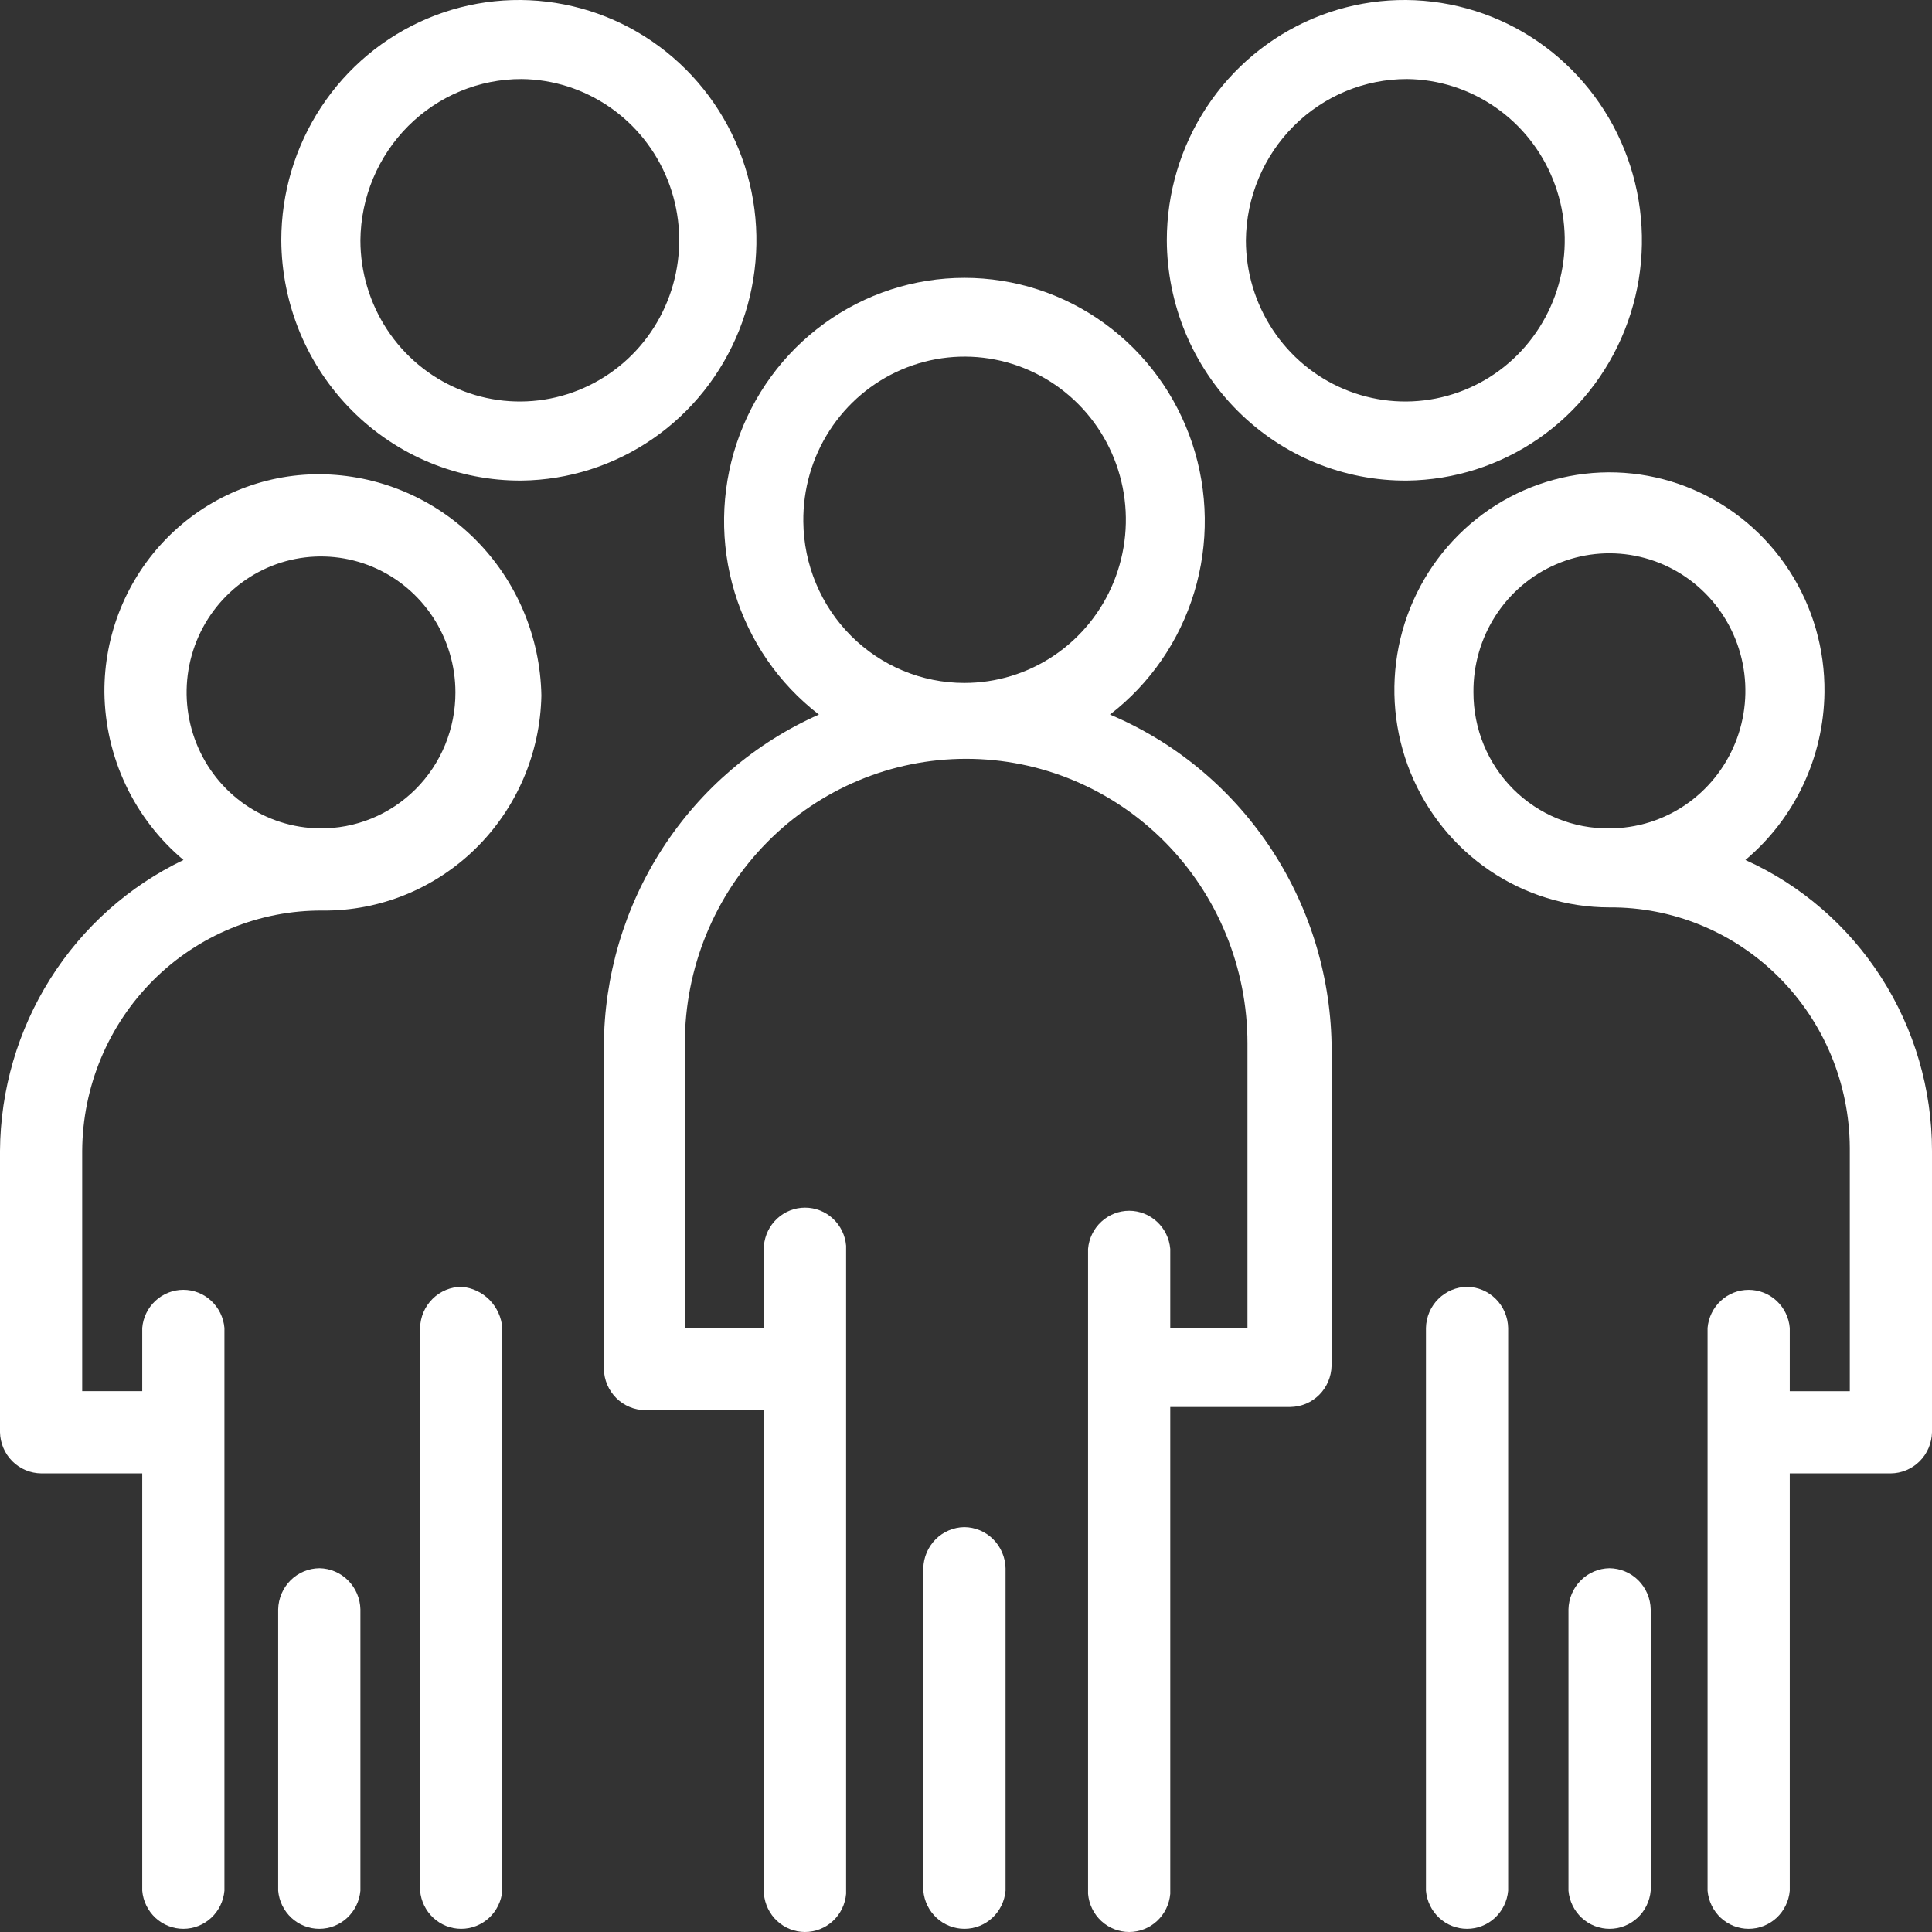
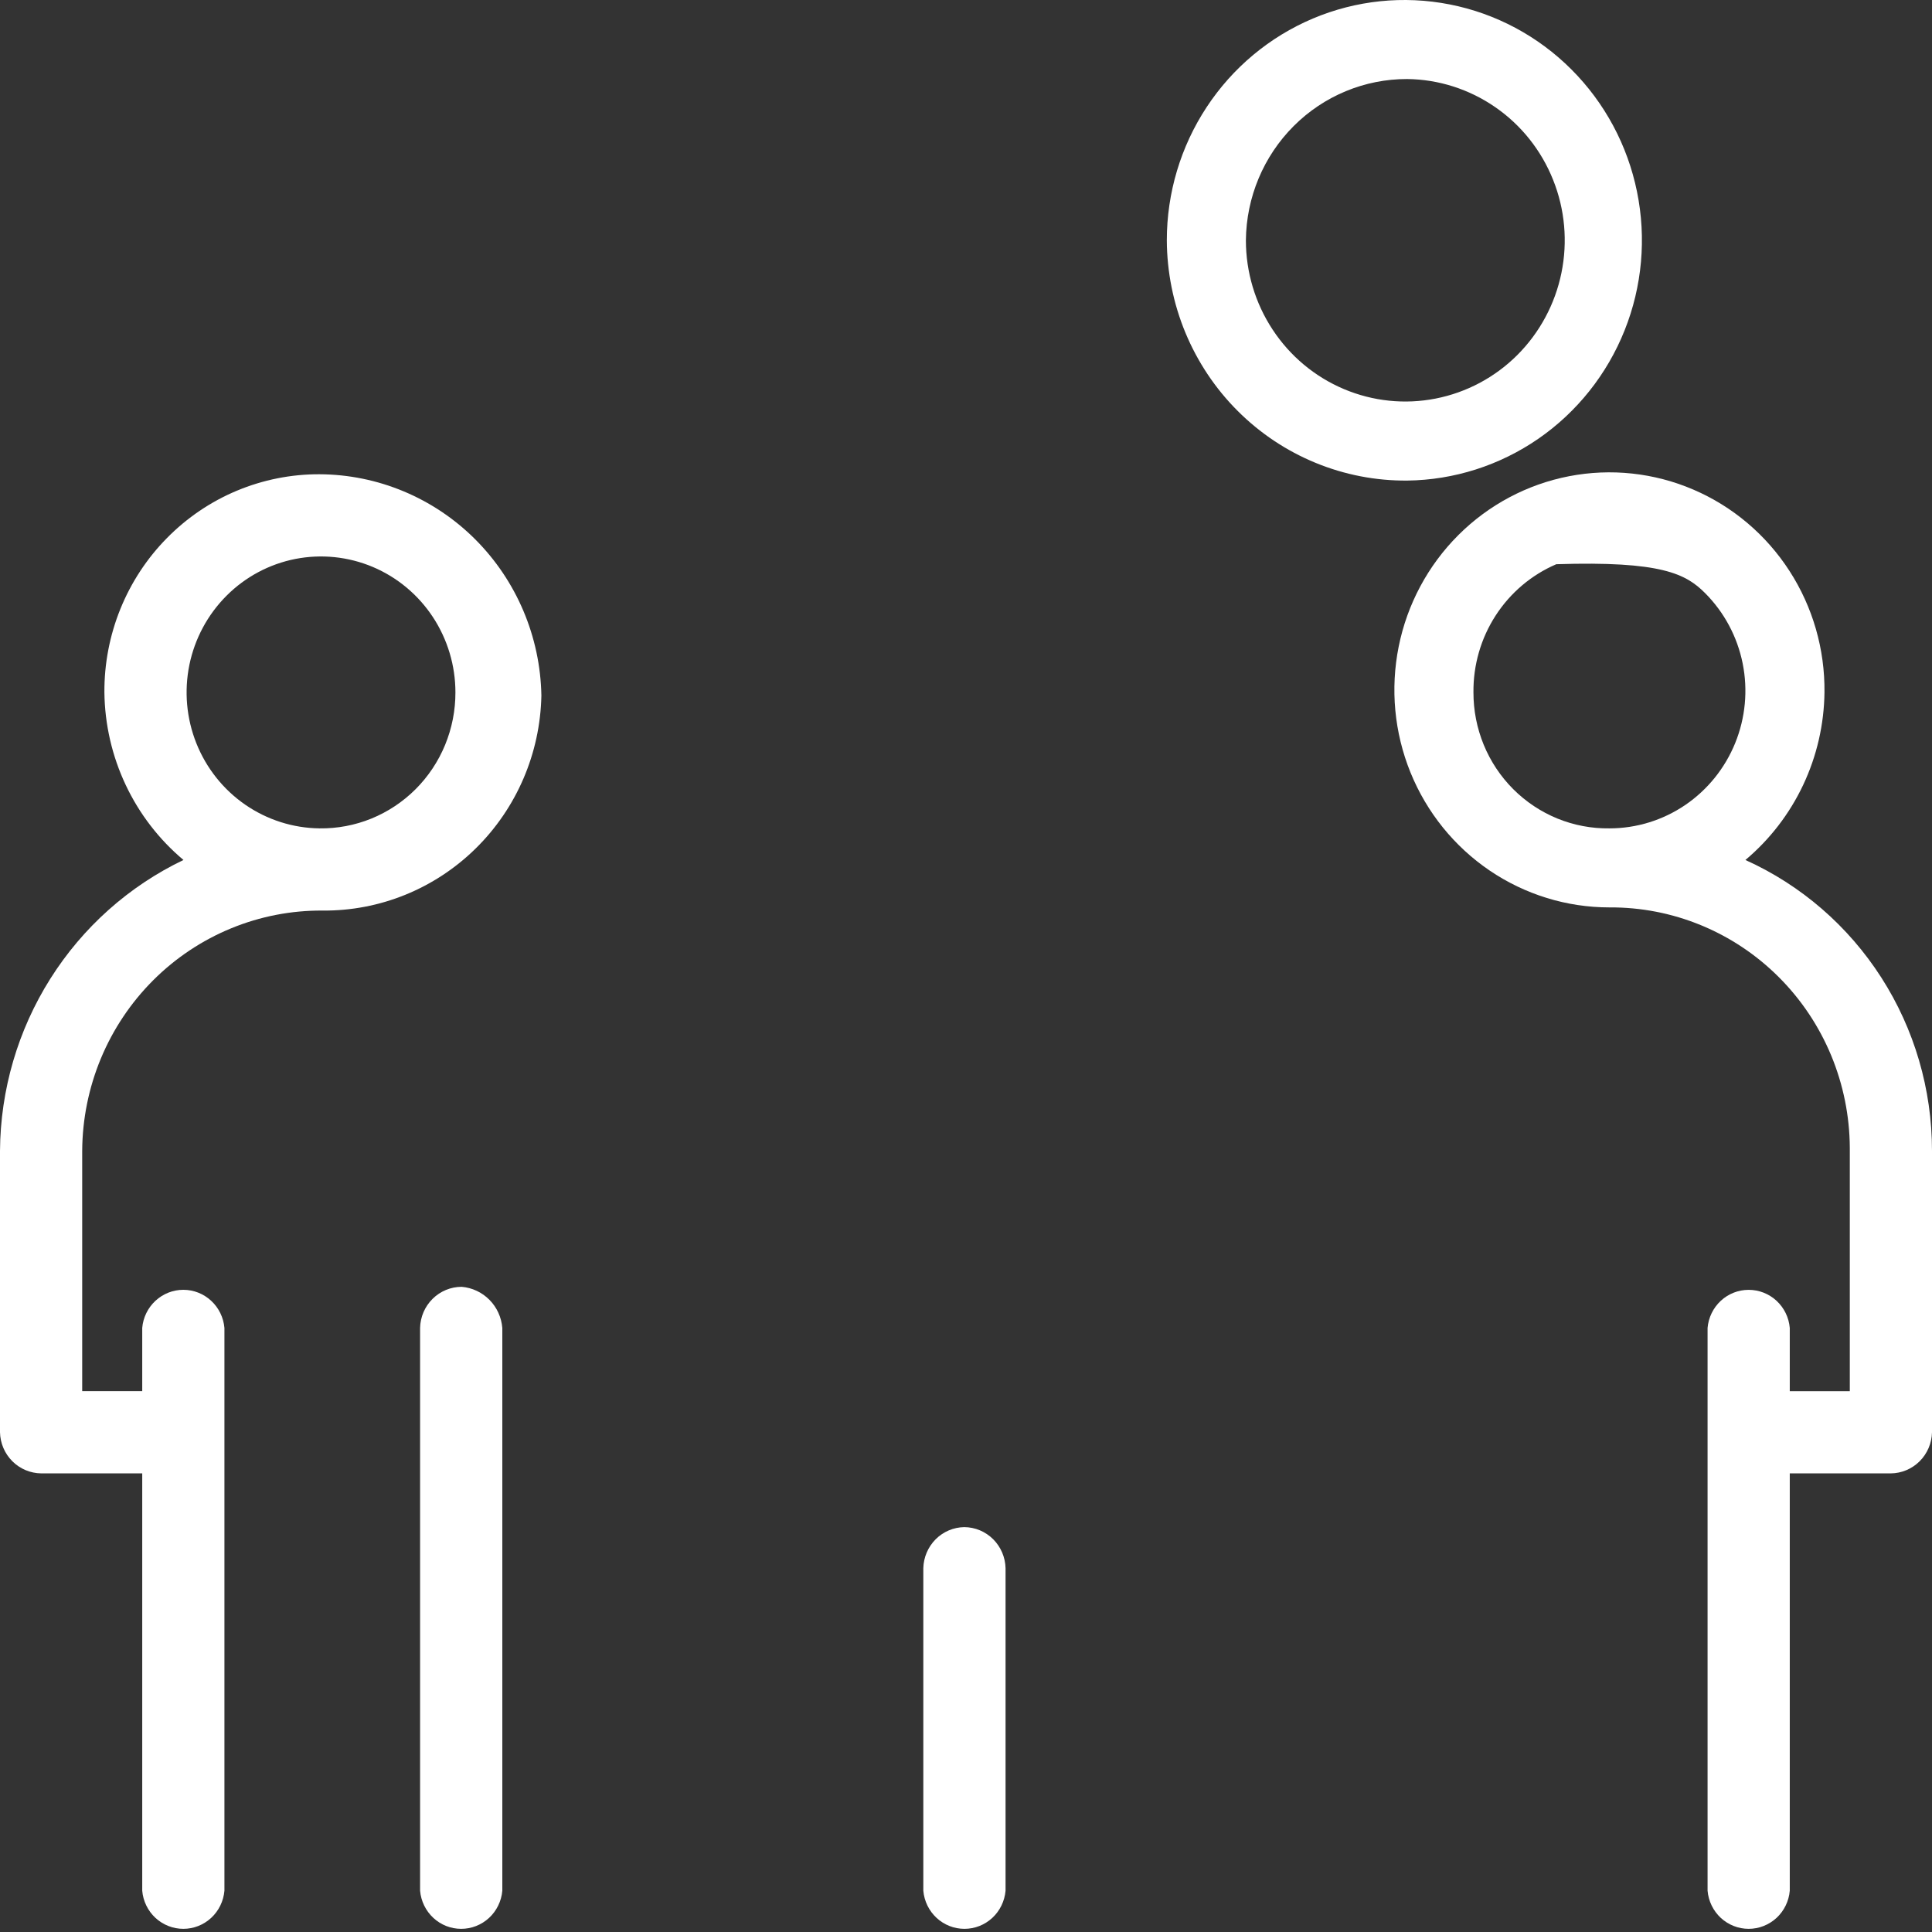
<svg xmlns="http://www.w3.org/2000/svg" width="55" height="55" viewBox="0 0 55 55" fill="none">
  <rect x="0" y="0" width="55" height="55" fill="#333333" stroke="none" />
-   <path d="M31.598 20.342C32.738 19.465 33.577 18.248 33.997 16.863C34.417 15.478 34.397 13.994 33.94 12.621C33.482 11.248 32.611 10.055 31.447 9.21C30.284 8.365 28.888 7.91 27.456 7.91C26.023 7.91 24.627 8.365 23.464 9.21C22.3 10.055 21.429 11.248 20.971 12.621C20.514 13.994 20.494 15.478 20.914 16.863C21.334 18.248 22.173 19.465 23.313 20.342C21.497 21.147 19.951 22.469 18.864 24.147C17.777 25.825 17.196 27.787 17.191 29.793V38.974C17.198 39.285 17.325 39.581 17.544 39.8C17.763 40.018 18.058 40.142 18.366 40.144H21.747V53.915C21.773 54.211 21.907 54.487 22.124 54.688C22.34 54.889 22.624 55 22.917 55C23.211 55 23.494 54.889 23.711 54.688C23.928 54.487 24.062 54.211 24.087 53.915V35.463C24.062 35.167 23.928 34.892 23.711 34.691C23.494 34.49 23.211 34.379 22.917 34.379C22.624 34.379 22.34 34.49 22.124 34.691C21.907 34.892 21.773 35.167 21.747 35.463V37.803H19.496V29.703C19.496 27.554 20.34 25.494 21.842 23.974C23.343 22.455 25.381 21.602 27.504 21.602C29.628 21.602 31.665 22.455 33.167 23.974C34.669 25.494 35.513 27.554 35.513 29.703V37.803H33.315V35.553C33.289 35.257 33.155 34.981 32.938 34.781C32.722 34.58 32.439 34.468 32.145 34.468C31.851 34.468 31.568 34.58 31.351 34.781C31.135 34.981 31 35.257 30.975 35.553V53.915C31 54.211 31.135 54.487 31.351 54.688C31.568 54.889 31.851 55 32.145 55C32.439 55 32.722 54.889 32.938 54.688C33.155 54.487 33.289 54.211 33.315 53.915V40.054H36.732C37.04 40.051 37.334 39.928 37.554 39.71C37.773 39.491 37.9 39.195 37.907 38.884V29.703C37.865 27.692 37.246 25.736 36.126 24.075C35.006 22.413 33.433 21.116 31.598 20.342ZM22.869 14.851C22.858 13.93 23.118 13.026 23.617 12.255C24.115 11.484 24.829 10.88 25.668 10.521C26.506 10.161 27.431 10.062 28.326 10.236C29.22 10.41 30.043 10.849 30.69 11.497C31.338 12.145 31.779 12.973 31.96 13.876C32.141 14.779 32.051 15.716 31.704 16.568C31.357 17.42 30.767 18.148 30.01 18.659C29.253 19.171 28.362 19.443 27.451 19.442C26.243 19.442 25.084 18.959 24.226 18.1C23.368 17.24 22.88 16.073 22.869 14.851Z" fill="white" />
  <path d="M27.451 43.474C27.145 43.479 26.852 43.603 26.635 43.821C26.418 44.04 26.292 44.335 26.285 44.644V53.825C26.311 54.121 26.445 54.397 26.662 54.598C26.879 54.799 27.162 54.91 27.456 54.91C27.749 54.91 28.032 54.799 28.249 54.598C28.466 54.397 28.6 54.121 28.626 53.825V44.644C28.619 44.333 28.492 44.037 28.273 43.818C28.054 43.6 27.759 43.476 27.451 43.474Z" fill="white" />
-   <path d="M14.851 13.681C16.185 13.665 17.485 13.25 18.586 12.489C19.688 11.728 20.542 10.654 21.042 9.402C21.541 8.151 21.664 6.778 21.394 5.457C21.124 4.135 20.474 2.924 19.525 1.975C18.576 1.027 17.371 0.383 16.061 0.126C14.752 -0.132 13.396 0.008 12.165 0.528C10.934 1.048 9.882 1.925 9.143 3.048C8.403 4.171 8.008 5.491 8.008 6.84C8.013 7.744 8.194 8.638 8.54 9.471C8.887 10.304 9.392 11.06 10.028 11.695C10.663 12.331 11.416 12.833 12.244 13.174C13.072 13.515 13.958 13.687 14.851 13.681ZM14.851 2.25C15.746 2.26 16.618 2.539 17.358 3.05C18.097 3.56 18.67 4.281 19.006 5.121C19.341 5.96 19.423 6.882 19.242 7.768C19.061 8.655 18.625 9.468 17.988 10.105C17.351 10.741 16.542 11.173 15.664 11.346C14.785 11.519 13.875 11.425 13.049 11.076C12.223 10.727 11.517 10.139 11.021 9.385C10.525 8.631 10.26 7.746 10.26 6.84C10.271 5.617 10.761 4.448 11.621 3.588C12.481 2.728 13.642 2.247 14.851 2.25Z" fill="white" />
  <path d="M40.06 13.681C41.394 13.665 42.693 13.25 43.795 12.489C44.896 11.728 45.751 10.654 46.25 9.402C46.75 8.151 46.872 6.778 46.602 5.457C46.333 4.135 45.682 2.924 44.733 1.975C43.785 1.027 42.58 0.383 41.27 0.126C39.96 -0.132 38.605 0.008 37.374 0.528C36.143 1.048 35.091 1.925 34.352 3.048C33.612 4.171 33.217 5.491 33.217 6.84C33.221 7.744 33.401 8.639 33.747 9.473C34.093 10.306 34.598 11.063 35.234 11.698C35.87 12.334 36.623 12.836 37.451 13.176C38.28 13.517 39.166 13.688 40.06 13.681ZM40.06 2.25C40.955 2.26 41.827 2.539 42.566 3.05C43.306 3.56 43.879 4.281 44.214 5.121C44.55 5.96 44.632 6.882 44.451 7.768C44.27 8.655 43.833 9.468 43.197 10.105C42.56 10.742 41.751 11.173 40.872 11.346C39.993 11.519 39.084 11.425 38.258 11.076C37.431 10.727 36.726 10.139 36.23 9.385C35.733 8.631 35.468 7.746 35.468 6.84C35.48 5.617 35.969 4.448 36.829 3.588C37.689 2.728 38.851 2.247 40.06 2.25Z" fill="white" />
  <path d="M13.143 36.633C12.833 36.633 12.536 36.756 12.315 36.975C12.094 37.193 11.966 37.491 11.959 37.804V53.825C11.985 54.121 12.119 54.397 12.336 54.598C12.552 54.799 12.835 54.91 13.129 54.91C13.423 54.91 13.706 54.799 13.923 54.598C14.14 54.397 14.274 54.121 14.3 53.825V37.804C14.275 37.502 14.146 37.218 13.934 37.004C13.722 36.789 13.441 36.658 13.143 36.633Z" fill="white" />
-   <path d="M9.094 44.644C8.786 44.647 8.491 44.77 8.272 44.988C8.053 45.207 7.926 45.503 7.919 45.814V53.825C7.945 54.121 8.079 54.397 8.296 54.598C8.513 54.799 8.796 54.91 9.09 54.91C9.383 54.91 9.667 54.799 9.883 54.598C10.1 54.397 10.234 54.121 10.26 53.825V45.814C10.253 45.505 10.127 45.21 9.91 44.992C9.693 44.773 9.4 44.649 9.094 44.644Z" fill="white" />
  <path d="M9.094 13.501C8.288 13.498 7.489 13.658 6.744 13.969C5.999 14.28 5.323 14.738 4.754 15.316C4.184 15.893 3.734 16.579 3.428 17.333C3.122 18.088 2.967 18.896 2.972 19.711C2.983 20.624 3.19 21.523 3.579 22.347C3.968 23.171 4.529 23.899 5.223 24.482C3.671 25.225 2.357 26.397 1.433 27.862C0.509 29.326 0.012 31.025 0 32.763V40.774C0.007 41.085 0.133 41.381 0.353 41.6C0.572 41.818 0.867 41.941 1.175 41.944H4.049V53.825C4.074 54.121 4.209 54.397 4.425 54.598C4.642 54.798 4.925 54.91 5.219 54.91C5.513 54.91 5.796 54.798 6.012 54.598C6.229 54.397 6.363 54.121 6.389 53.825V37.803C6.363 37.507 6.229 37.232 6.012 37.031C5.796 36.83 5.513 36.718 5.219 36.718C4.925 36.718 4.642 36.83 4.425 37.031C4.209 37.232 4.074 37.507 4.049 37.803V39.603H2.34V32.763C2.345 31.859 2.526 30.965 2.872 30.132C3.219 29.299 3.724 28.543 4.36 27.907C4.995 27.272 5.748 26.77 6.576 26.429C7.404 26.088 8.289 25.916 9.183 25.922C10.809 25.937 12.374 25.302 13.54 24.156C14.707 23.01 15.379 21.446 15.412 19.801C15.382 18.124 14.703 16.526 13.523 15.348C12.342 14.171 10.752 13.508 9.094 13.501ZM9.094 23.582C8.339 23.573 7.604 23.338 6.981 22.908C6.357 22.477 5.874 21.87 5.591 21.162C5.308 20.454 5.239 19.677 5.391 18.929C5.544 18.181 5.912 17.496 6.449 16.959C6.985 16.422 7.667 16.058 8.408 15.912C9.149 15.767 9.916 15.846 10.613 16.14C11.309 16.434 11.904 16.93 12.323 17.566C12.741 18.201 12.965 18.948 12.965 19.711C12.966 20.224 12.866 20.731 12.672 21.204C12.477 21.678 12.191 22.107 11.831 22.467C11.471 22.827 11.043 23.111 10.573 23.303C10.103 23.494 9.601 23.589 9.094 23.582Z" fill="white" />
-   <path d="M49.688 24.482C50.382 23.899 50.943 23.171 51.332 22.347C51.721 21.523 51.928 20.624 51.939 19.711C51.953 18.484 51.606 17.279 50.942 16.252C50.278 15.224 49.327 14.419 48.209 13.939C47.092 13.459 45.859 13.326 44.667 13.557C43.475 13.788 42.377 14.372 41.514 15.235C40.651 16.098 40.06 17.201 39.818 18.405C39.576 19.608 39.693 20.857 40.154 21.992C40.616 23.128 41.4 24.099 42.408 24.783C43.417 25.467 44.603 25.832 45.817 25.832C46.711 25.826 47.596 25.998 48.424 26.339C49.252 26.68 50.005 27.182 50.64 27.818C51.276 28.453 51.781 29.209 52.128 30.042C52.474 30.875 52.655 31.769 52.66 32.673V39.604H50.951V37.803C50.926 37.507 50.791 37.232 50.575 37.031C50.358 36.83 50.075 36.719 49.781 36.719C49.487 36.719 49.204 36.83 48.987 37.031C48.771 37.232 48.637 37.507 48.611 37.803V53.825C48.637 54.121 48.771 54.397 48.987 54.598C49.204 54.798 49.487 54.91 49.781 54.91C50.075 54.91 50.358 54.798 50.575 54.598C50.791 54.397 50.926 54.121 50.951 53.825V41.944H53.825C54.133 41.942 54.428 41.818 54.647 41.6C54.867 41.381 54.993 41.085 55 40.774V32.763C55 31.011 54.499 29.296 53.556 27.827C52.613 26.357 51.27 25.195 49.688 24.482ZM41.946 19.711C41.938 18.935 42.157 18.174 42.577 17.524C42.997 16.874 43.598 16.365 44.305 16.062C45.011 15.759 45.791 15.675 46.544 15.821C47.298 15.967 47.992 16.336 48.538 16.882C49.084 17.428 49.457 18.125 49.61 18.886C49.763 19.647 49.689 20.436 49.397 21.154C49.105 21.872 48.609 22.486 47.972 22.919C47.335 23.351 46.584 23.582 45.817 23.582C45.31 23.589 44.808 23.494 44.338 23.303C43.868 23.111 43.44 22.827 43.08 22.467C42.72 22.107 42.434 21.678 42.239 21.204C42.045 20.731 41.945 20.224 41.946 19.711Z" fill="white" />
-   <path d="M41.768 36.633C41.461 36.636 41.166 36.759 40.947 36.978C40.727 37.196 40.601 37.492 40.594 37.804V53.825C40.619 54.121 40.754 54.397 40.97 54.598C41.187 54.799 41.47 54.91 41.764 54.91C42.058 54.91 42.341 54.799 42.557 54.598C42.774 54.397 42.908 54.121 42.934 53.825V37.804C42.927 37.494 42.802 37.199 42.584 36.981C42.367 36.763 42.075 36.638 41.768 36.633Z" fill="white" />
-   <path d="M45.817 44.644C45.511 44.649 45.218 44.773 45.001 44.992C44.783 45.21 44.658 45.505 44.651 45.814V53.825C44.677 54.121 44.811 54.397 45.028 54.598C45.245 54.799 45.528 54.91 45.821 54.91C46.115 54.91 46.398 54.799 46.615 54.598C46.832 54.397 46.966 54.121 46.992 53.825V45.814C46.985 45.503 46.858 45.207 46.639 44.988C46.419 44.77 46.125 44.647 45.817 44.644Z" fill="white" />
+   <path d="M49.688 24.482C50.382 23.899 50.943 23.171 51.332 22.347C51.721 21.523 51.928 20.624 51.939 19.711C51.953 18.484 51.606 17.279 50.942 16.252C50.278 15.224 49.327 14.419 48.209 13.939C47.092 13.459 45.859 13.326 44.667 13.557C43.475 13.788 42.377 14.372 41.514 15.235C40.651 16.098 40.06 17.201 39.818 18.405C39.576 19.608 39.693 20.857 40.154 21.992C40.616 23.128 41.4 24.099 42.408 24.783C43.417 25.467 44.603 25.832 45.817 25.832C46.711 25.826 47.596 25.998 48.424 26.339C49.252 26.68 50.005 27.182 50.64 27.818C51.276 28.453 51.781 29.209 52.128 30.042C52.474 30.875 52.655 31.769 52.66 32.673V39.604H50.951V37.803C50.926 37.507 50.791 37.232 50.575 37.031C50.358 36.83 50.075 36.719 49.781 36.719C49.487 36.719 49.204 36.83 48.987 37.031C48.771 37.232 48.637 37.507 48.611 37.803V53.825C48.637 54.121 48.771 54.397 48.987 54.598C49.204 54.798 49.487 54.91 49.781 54.91C50.075 54.91 50.358 54.798 50.575 54.598C50.791 54.397 50.926 54.121 50.951 53.825V41.944H53.825C54.133 41.942 54.428 41.818 54.647 41.6C54.867 41.381 54.993 41.085 55 40.774V32.763C55 31.011 54.499 29.296 53.556 27.827C52.613 26.357 51.27 25.195 49.688 24.482ZM41.946 19.711C41.938 18.935 42.157 18.174 42.577 17.524C42.997 16.874 43.598 16.365 44.305 16.062C47.298 15.967 47.992 16.336 48.538 16.882C49.084 17.428 49.457 18.125 49.61 18.886C49.763 19.647 49.689 20.436 49.397 21.154C49.105 21.872 48.609 22.486 47.972 22.919C47.335 23.351 46.584 23.582 45.817 23.582C45.31 23.589 44.808 23.494 44.338 23.303C43.868 23.111 43.44 22.827 43.08 22.467C42.72 22.107 42.434 21.678 42.239 21.204C42.045 20.731 41.945 20.224 41.946 19.711Z" fill="white" />
</svg>